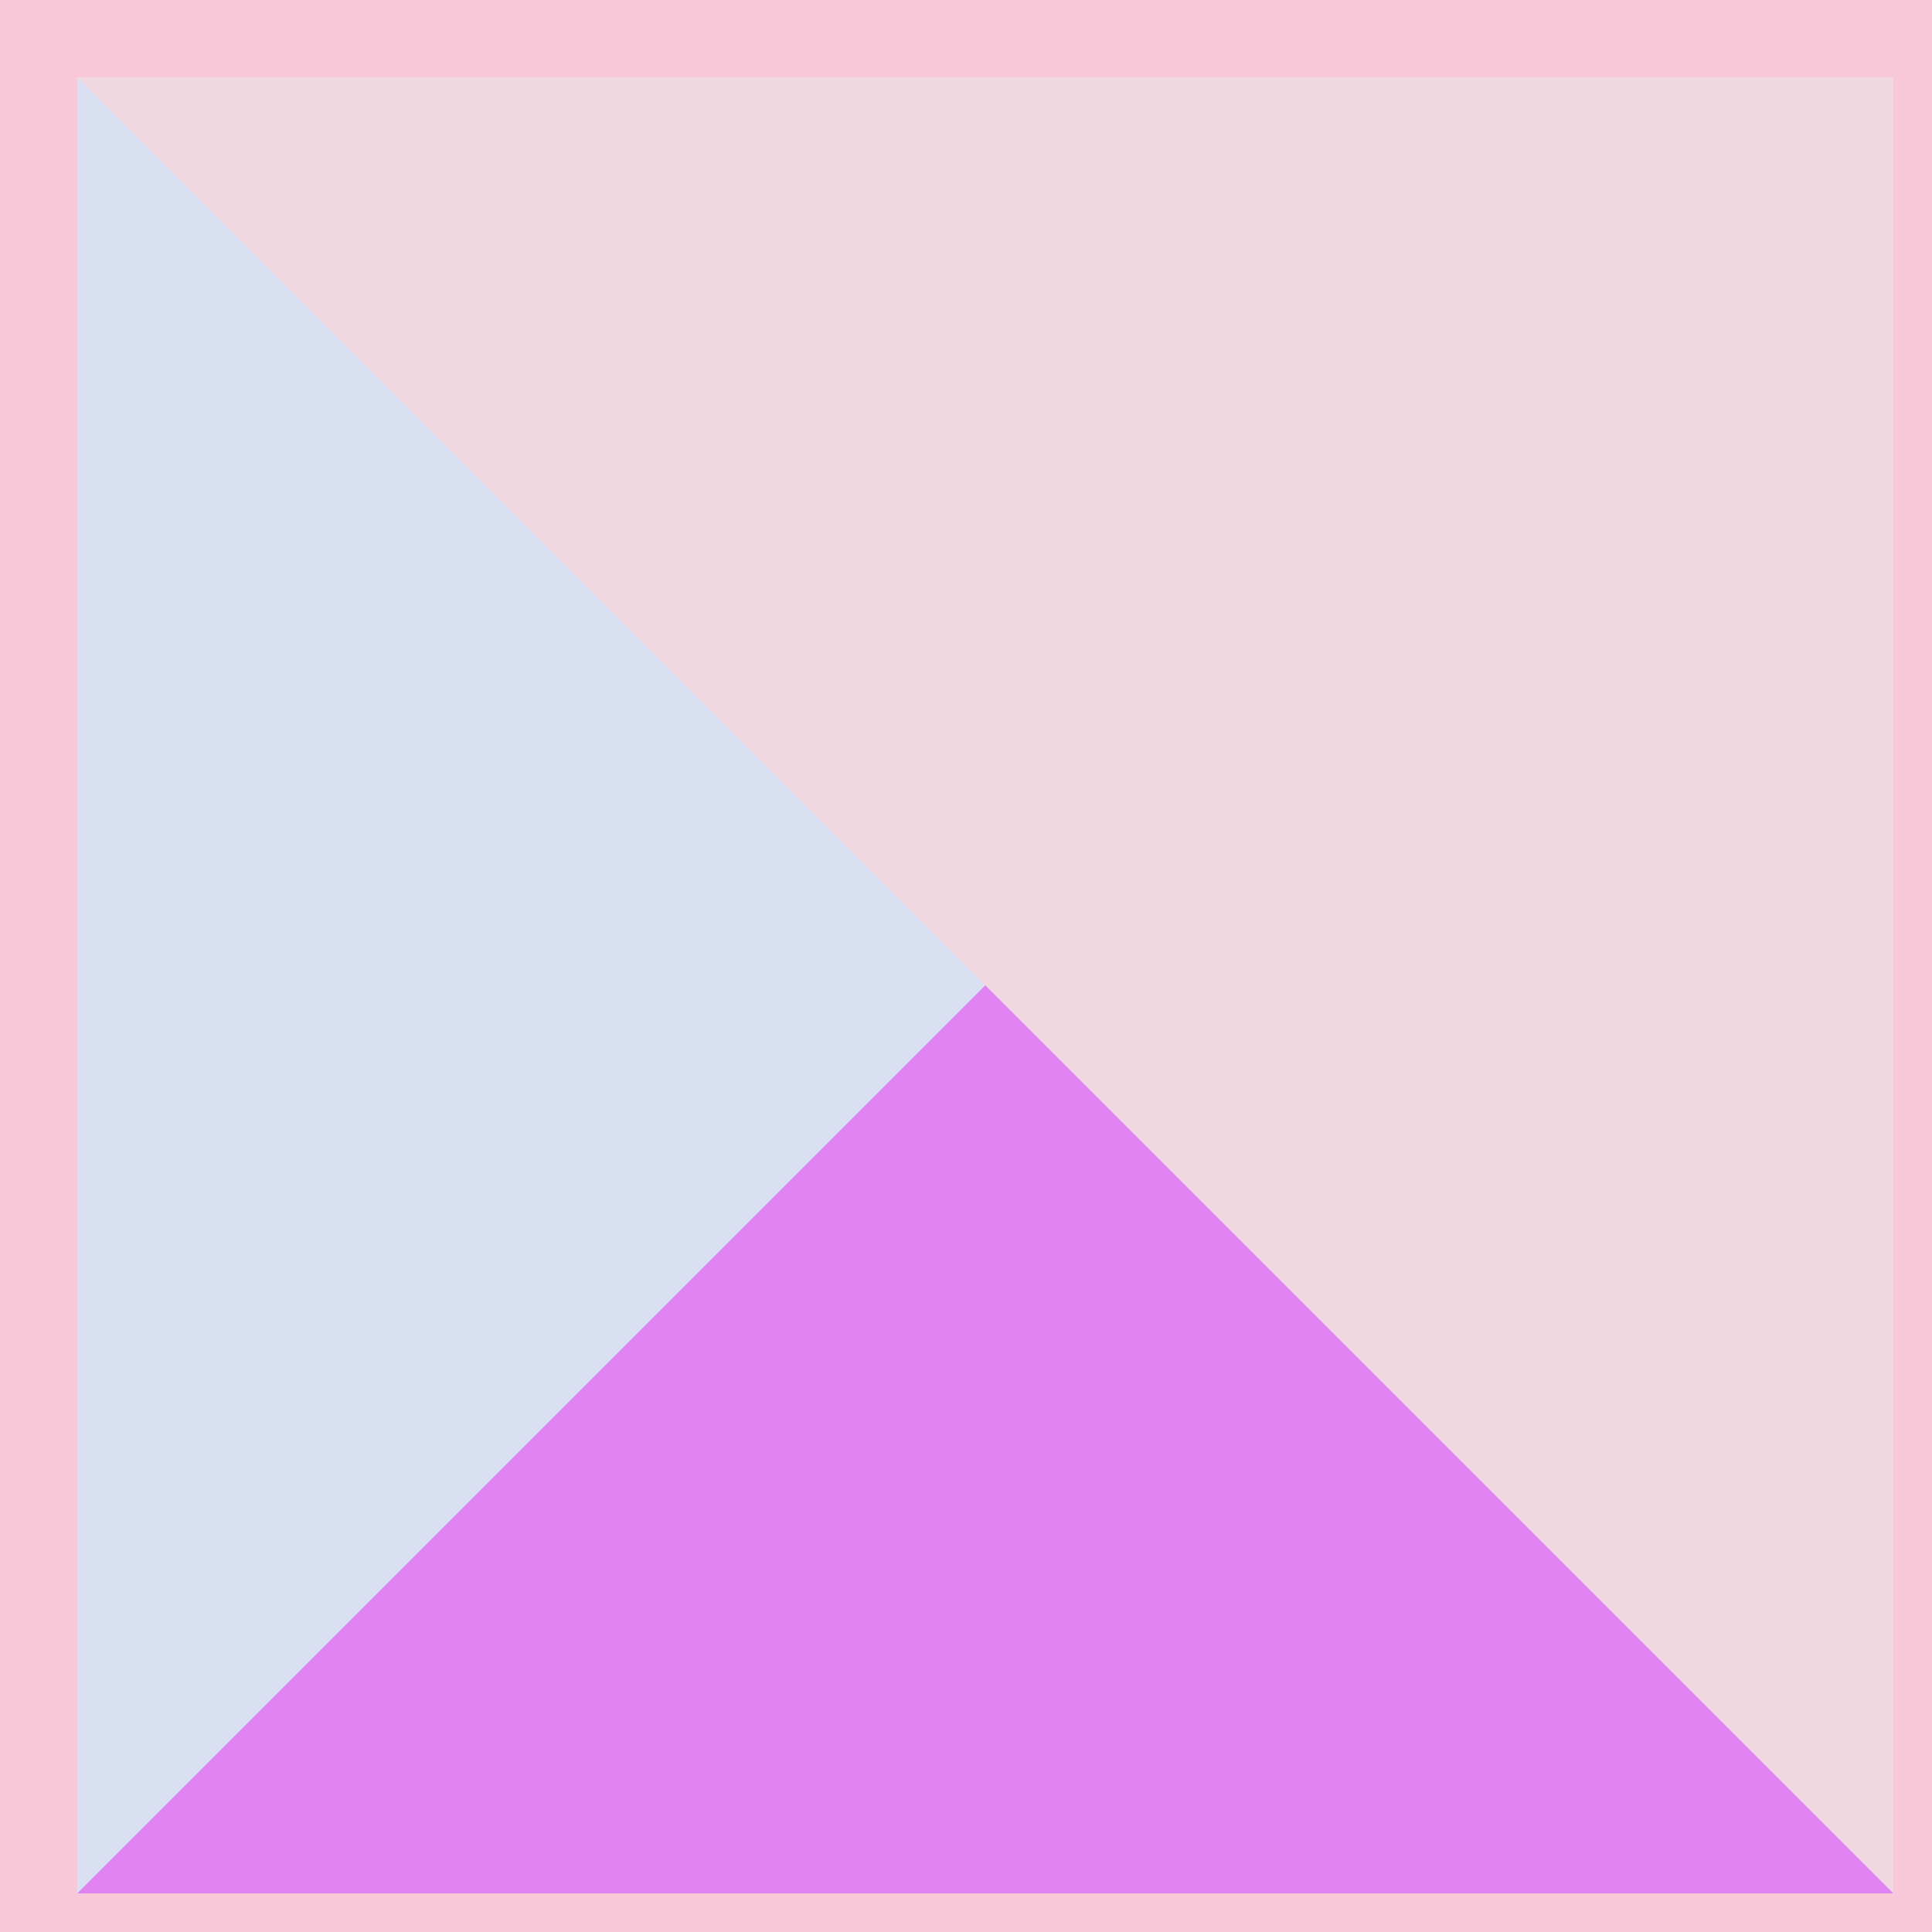
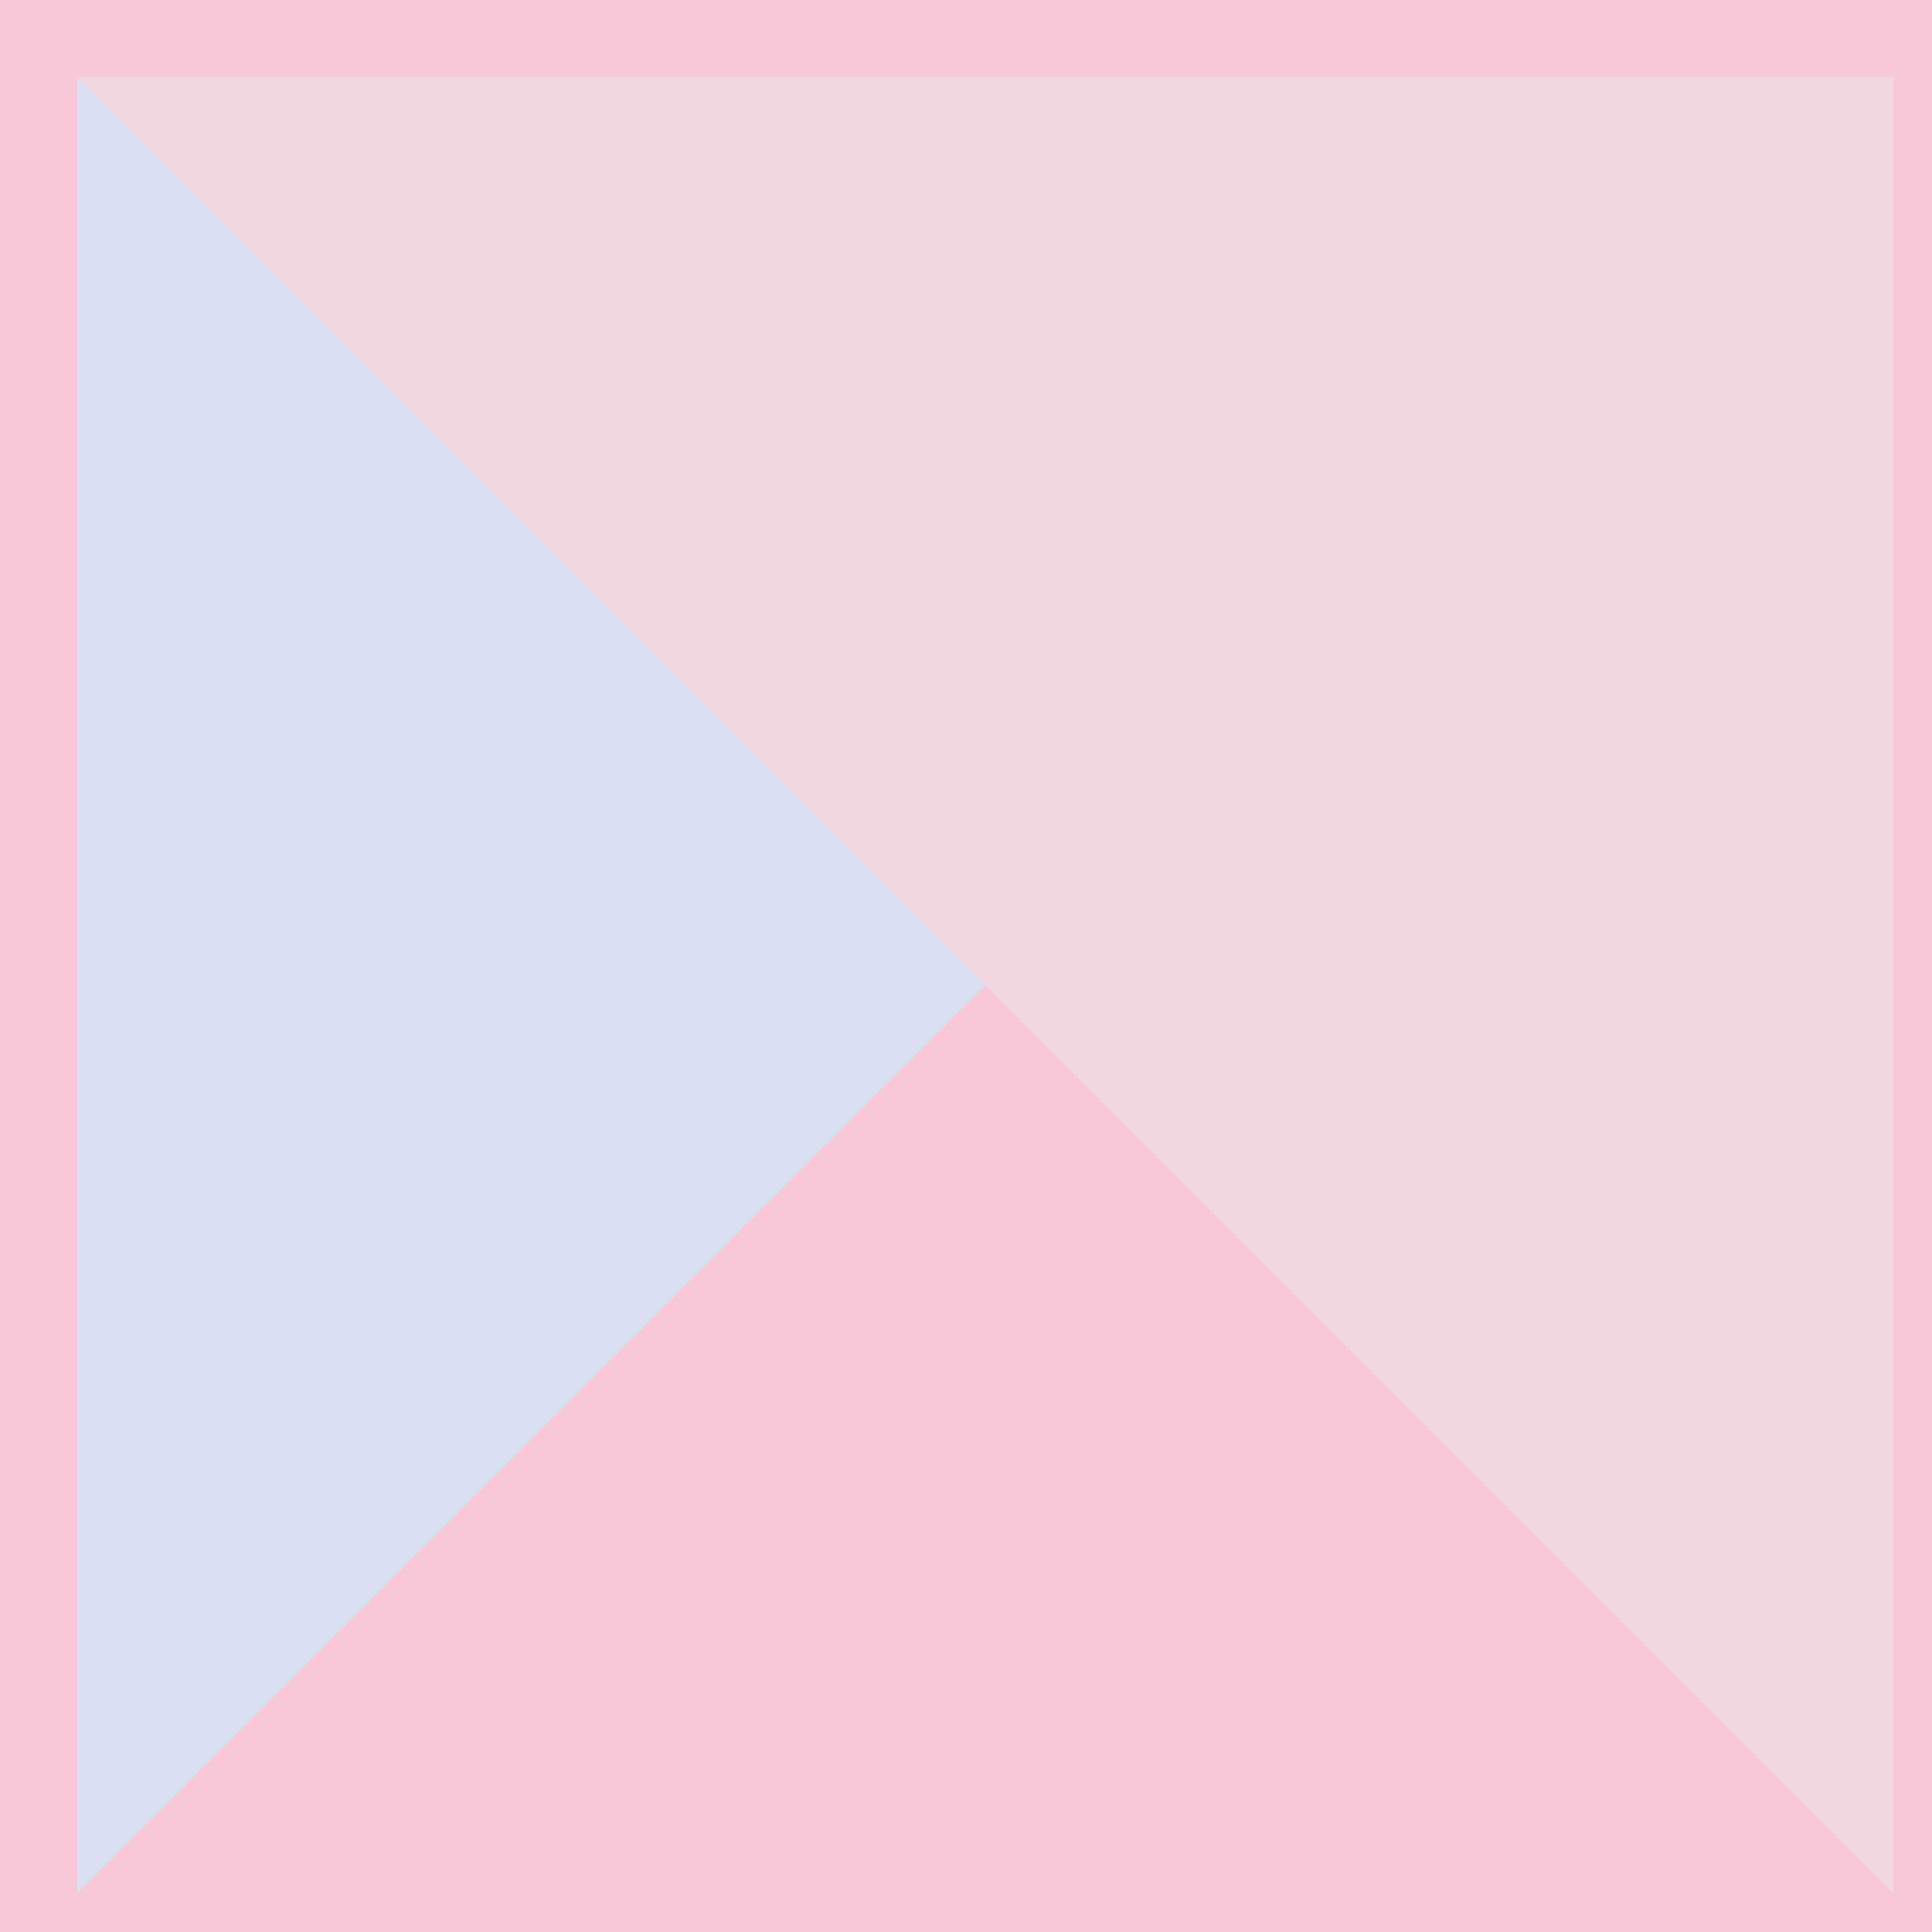
<svg xmlns="http://www.w3.org/2000/svg" width="500" height="500">
  <defs />
  <g>
    <rect fill="#f9c8d8" stroke="none" x="0" y="0" width="512" height="512" />
    <path fill="#e082f1" stroke="none" paint-order="stroke fill markers" d=" M 406 256 A 150 150 0 0 1 134.647 344.168 L 256 256" />
    <path fill="#d8e0f1" stroke="none" paint-order="stroke fill markers" d=" M 396 256 A 140 140 0 0 1 173.71 369.262 L 256 256" />
    <path fill="#f1d8e0" stroke="none" paint-order="stroke fill markers" d=" M 386 256 A 130 130 0 0 1 215.828 379.637 L 256 256" />
    <rect fill="#f9c8d8" stroke="none" x="0" y="0" width="512" height="512" />
-     <path fill="none" stroke="#e082f1" paint-order="fill stroke markers" d=" M 20 20 L 490 490" stroke-miterlimit="10" stroke-width="2" stroke-dasharray="" />
    <path fill="none" stroke="#d8e0f1" paint-order="fill stroke markers" d=" M 20 490 L 490 20" stroke-miterlimit="10" stroke-width="4" stroke-dasharray="" />
    <path fill="none" stroke="#f1d8e0" paint-order="fill stroke markers" d=" M 20 250 L 490 250" stroke-miterlimit="10" stroke-width="6" stroke-dasharray="" />
    <rect fill="#f9c8d8" stroke="none" x="0" y="0" width="512" height="512" />
-     <path fill="#e082f1" stroke="none" paint-order="stroke fill markers" d=" M 256 20 L 20 490 L 490 490 Z" />
+     <path fill="#e082f1" stroke="none" paint-order="stroke fill markers" d=" M 256 20 L 490 490 Z" />
    <path fill="#d8e0f1" stroke="none" paint-order="stroke fill markers" d=" M 20 20 L 20 490 L 490 20 Z" />
    <path fill="#f1d8e0" stroke="none" paint-order="stroke fill markers" d=" M 20 20 L 490 490 L 490 20 Z" />
  </g>
</svg>